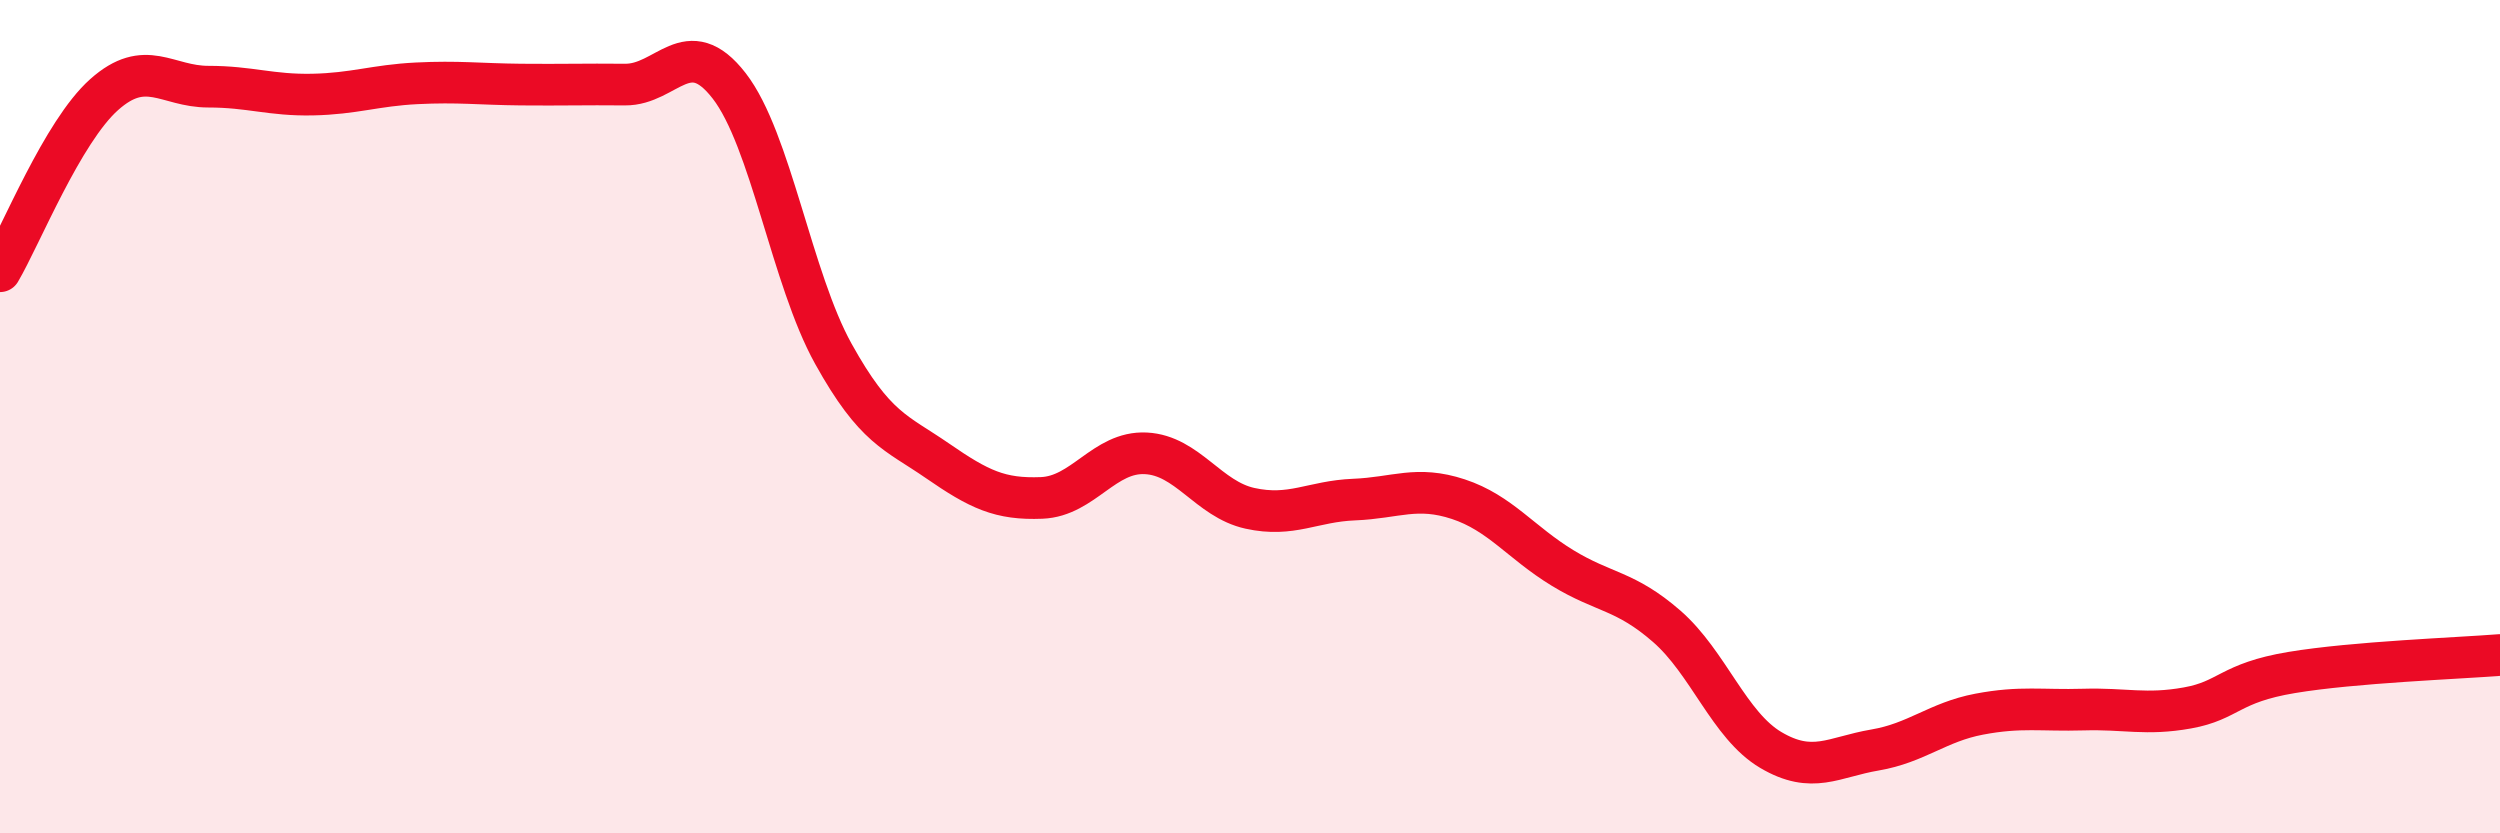
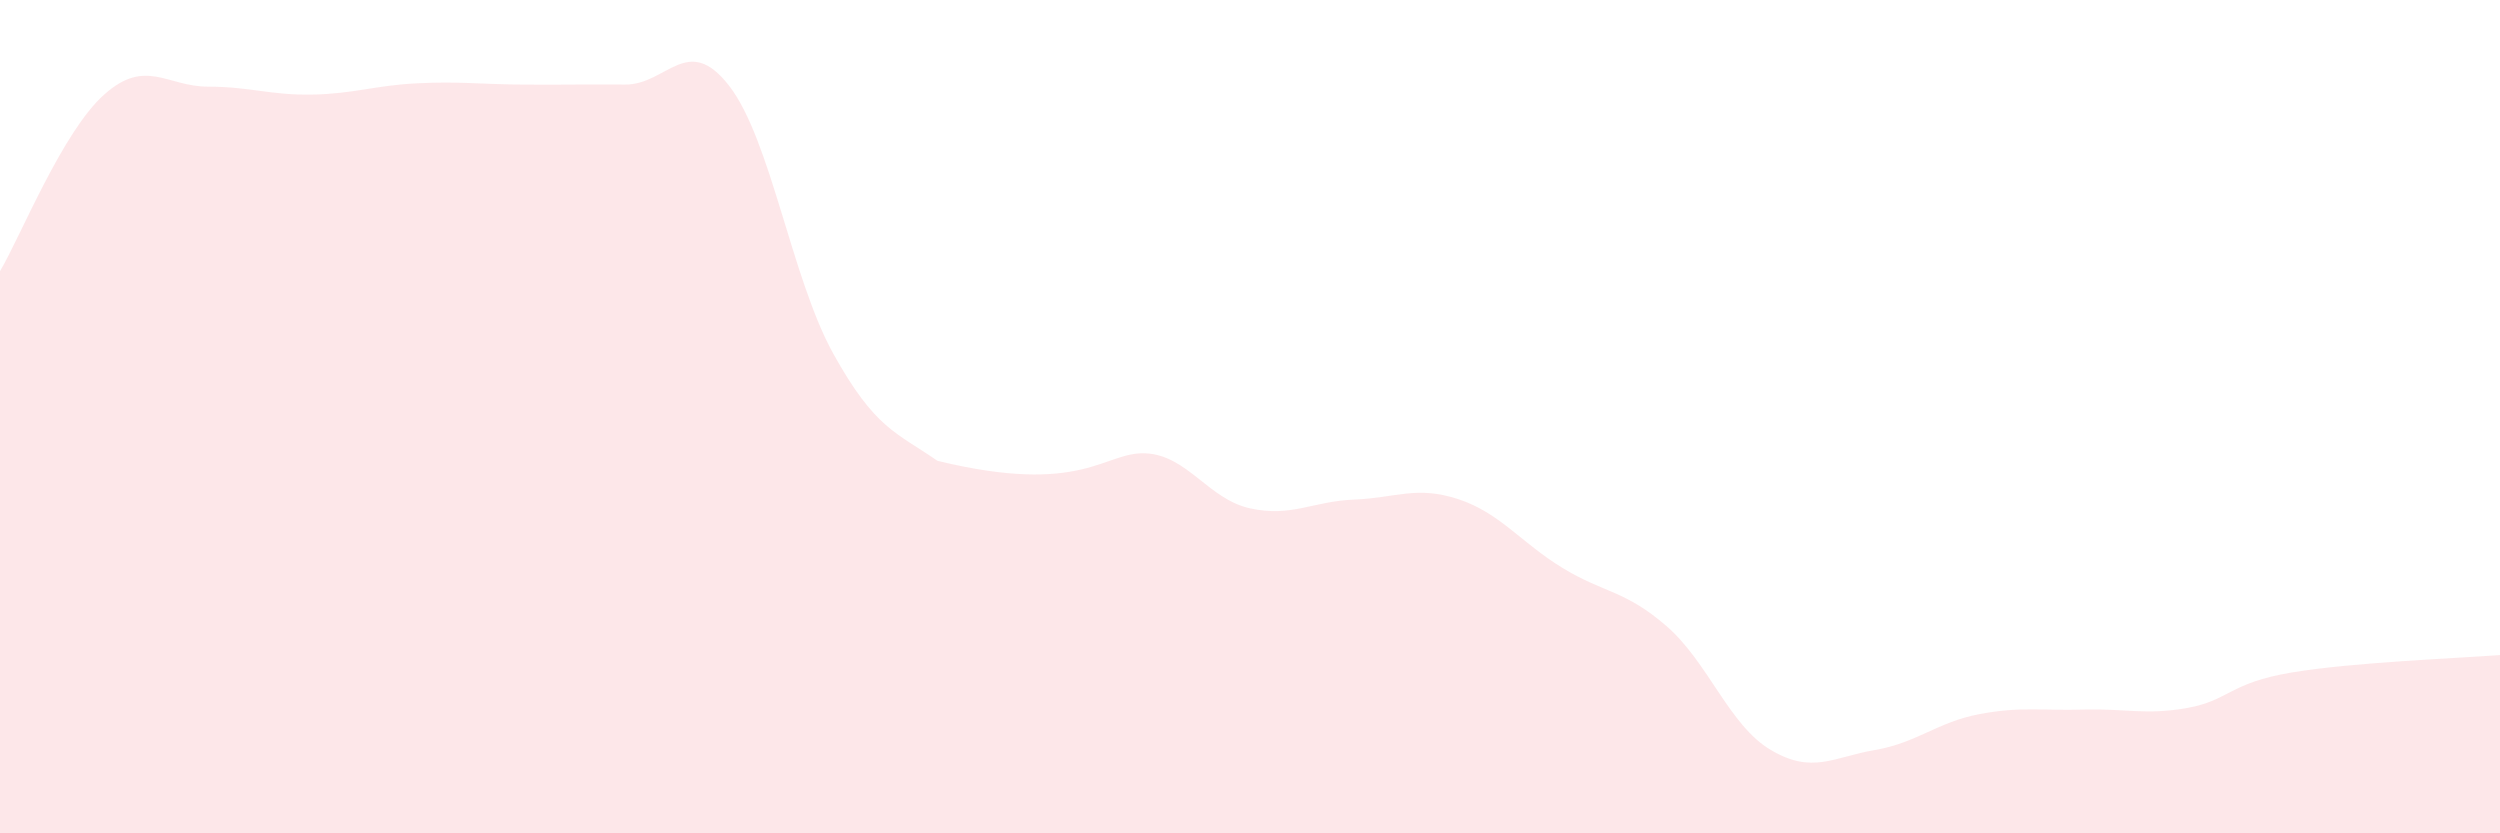
<svg xmlns="http://www.w3.org/2000/svg" width="60" height="20" viewBox="0 0 60 20">
-   <path d="M 0,6.51 C 0.5,5.66 1.5,3.16 2.5,2.27 C 3.5,1.38 4,2.08 5,2.08 C 6,2.08 6.5,2.29 7.5,2.27 C 8.5,2.25 9,2.05 10,2 C 11,1.95 11.5,2.02 12.5,2.03 C 13.5,2.04 14,2.02 15,2.03 C 16,2.04 16.5,0.77 17.5,2.06 C 18.5,3.35 19,6.69 20,8.49 C 21,10.29 21.5,10.37 22.5,11.06 C 23.5,11.75 24,11.99 25,11.95 C 26,11.91 26.5,10.83 27.5,10.88 C 28.5,10.93 29,11.98 30,12.2 C 31,12.42 31.5,12.03 32.5,11.99 C 33.5,11.95 34,11.65 35,11.98 C 36,12.31 36.5,13.02 37.5,13.63 C 38.5,14.24 39,14.16 40,15.03 C 41,15.9 41.5,17.41 42.5,18 C 43.5,18.59 44,18.17 45,18 C 46,17.83 46.5,17.33 47.5,17.14 C 48.5,16.95 49,17.06 50,17.03 C 51,17 51.5,17.17 52.5,16.99 C 53.5,16.81 53.5,16.39 55,16.14 C 56.5,15.89 59,15.8 60,15.72L60 20L0 20Z" fill="#EB0A25" opacity="0.1" stroke-linecap="round" stroke-linejoin="round" />
-   <path d="M 0,6.51 C 0.5,5.66 1.5,3.16 2.5,2.27 C 3.5,1.38 4,2.08 5,2.08 C 6,2.08 6.5,2.29 7.5,2.27 C 8.5,2.25 9,2.05 10,2 C 11,1.95 11.5,2.02 12.5,2.03 C 13.5,2.04 14,2.02 15,2.03 C 16,2.04 16.5,0.77 17.5,2.06 C 18.5,3.35 19,6.69 20,8.49 C 21,10.29 21.5,10.37 22.5,11.06 C 23.5,11.75 24,11.99 25,11.95 C 26,11.91 26.5,10.83 27.5,10.88 C 28.5,10.93 29,11.98 30,12.2 C 31,12.42 31.5,12.03 32.5,11.99 C 33.5,11.95 34,11.65 35,11.98 C 36,12.31 36.5,13.02 37.5,13.63 C 38.5,14.24 39,14.16 40,15.03 C 41,15.9 41.5,17.41 42.5,18 C 43.5,18.59 44,18.17 45,18 C 46,17.83 46.5,17.33 47.5,17.14 C 48.5,16.95 49,17.06 50,17.03 C 51,17 51.5,17.17 52.5,16.99 C 53.5,16.81 53.5,16.39 55,16.14 C 56.5,15.89 59,15.8 60,15.72" stroke="#EB0A25" stroke-width="1" fill="none" stroke-linecap="round" stroke-linejoin="round" />
+   <path d="M 0,6.51 C 0.5,5.66 1.5,3.16 2.5,2.27 C 3.5,1.38 4,2.08 5,2.08 C 6,2.08 6.5,2.29 7.5,2.27 C 8.5,2.25 9,2.05 10,2 C 11,1.95 11.5,2.02 12.5,2.03 C 13.5,2.04 14,2.02 15,2.03 C 16,2.04 16.5,0.77 17.5,2.06 C 18.5,3.35 19,6.69 20,8.49 C 21,10.29 21.5,10.37 22.5,11.06 C 26,11.91 26.5,10.83 27.5,10.88 C 28.5,10.93 29,11.98 30,12.2 C 31,12.42 31.5,12.03 32.5,11.99 C 33.5,11.95 34,11.65 35,11.98 C 36,12.31 36.5,13.02 37.5,13.63 C 38.5,14.24 39,14.16 40,15.03 C 41,15.9 41.5,17.41 42.5,18 C 43.5,18.59 44,18.17 45,18 C 46,17.83 46.5,17.33 47.5,17.14 C 48.5,16.95 49,17.06 50,17.03 C 51,17 51.5,17.17 52.5,16.99 C 53.5,16.81 53.5,16.39 55,16.14 C 56.5,15.89 59,15.8 60,15.72L60 20L0 20Z" fill="#EB0A25" opacity="0.1" stroke-linecap="round" stroke-linejoin="round" />
</svg>